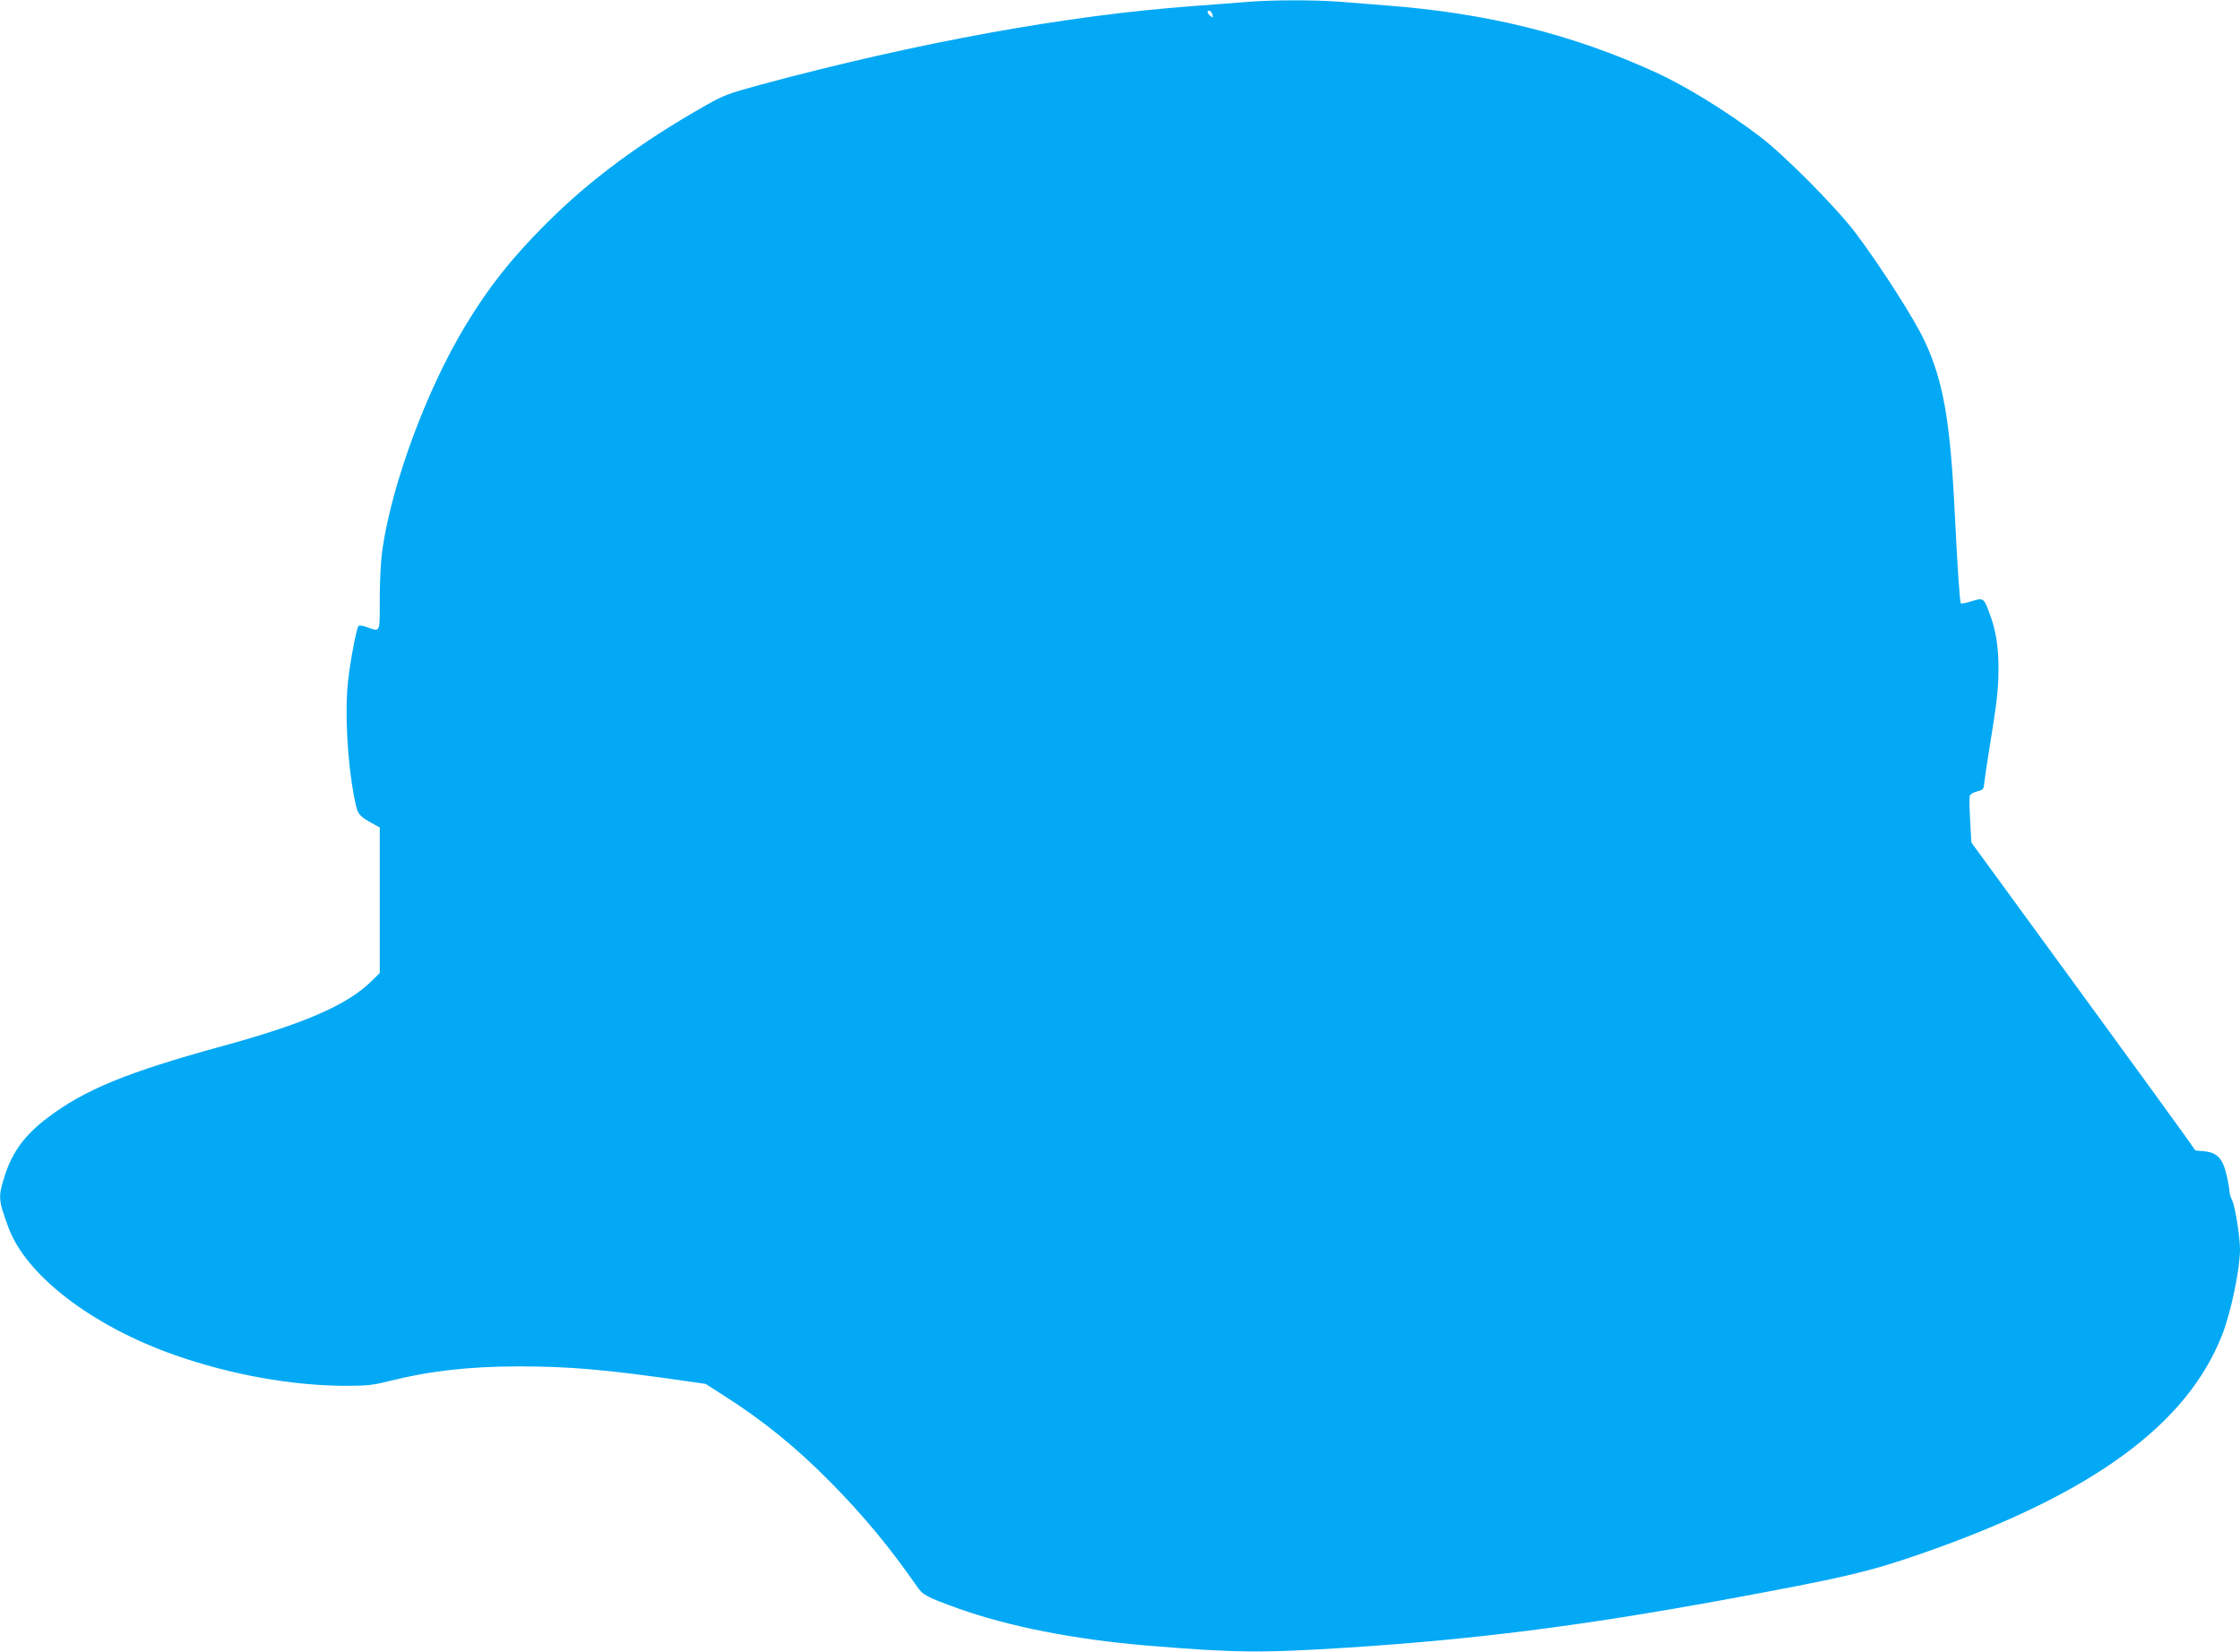
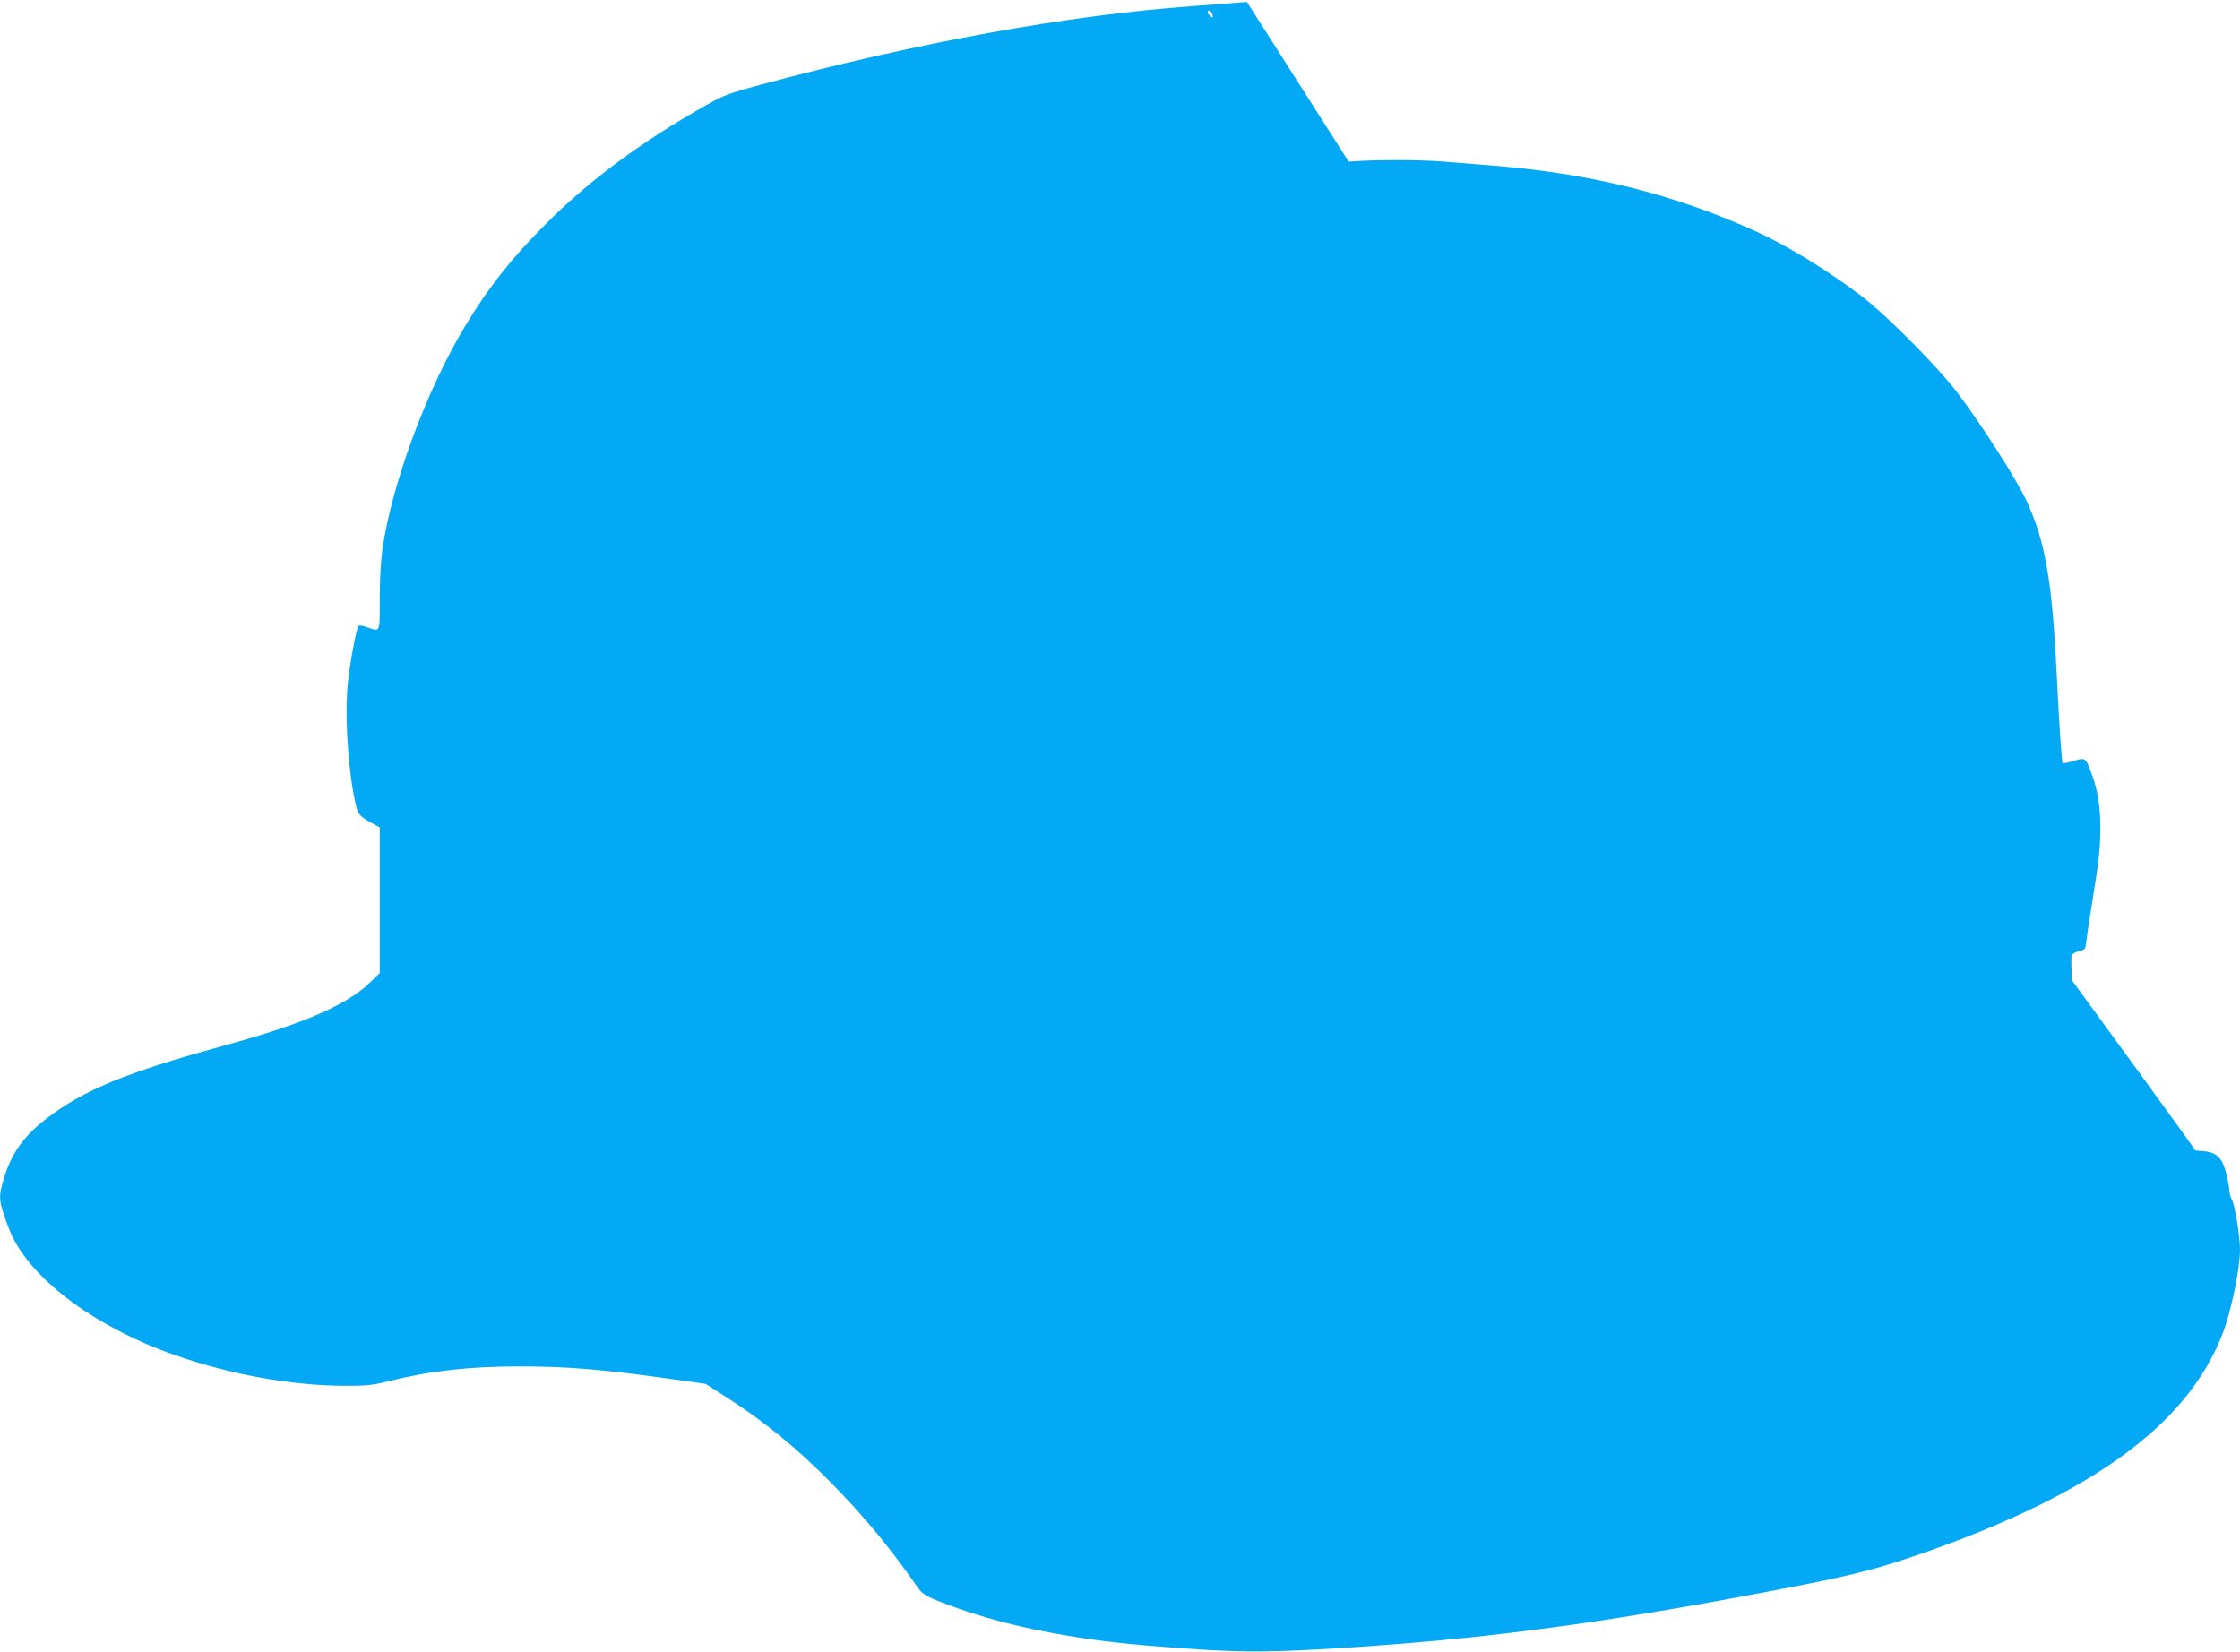
<svg xmlns="http://www.w3.org/2000/svg" version="1.0" width="1280pt" height="944pt" viewBox="0 0 1280 944" preserveAspectRatio="xMidYMid meet">
  <g transform="translate(0,944) scale(0.1,-0.1)" fill="#03a9f4" stroke="none">
-     <path d="M7125 9429 c-55 -5 -195 -15 -312 -24 -718 -53 -1566 -207 -2463 -448 -184 -50 -216 -62 -313 -117 -375 -212 -669 -430 -917 -679 -199 -199 -326 -360 -460 -581 -221 -365 -420 -902 -475 -1281 -9 -64 -15 -178 -15 -283 0 -196 4 -187 -71 -161 -23 9 -46 12 -50 8 -12 -12 -47 -198 -60 -314 -21 -189 -1 -508 44 -709 13 -56 22 -66 106 -112 l31 -17 0 -416 0 -416 -45 -44 c-137 -137 -384 -245 -856 -374 -543 -149 -787 -249 -997 -409 -132 -99 -204 -199 -247 -338 -36 -116 -35 -131 23 -288 100 -275 479 -565 953 -731 320 -112 670 -175 979 -175 112 0 153 4 235 25 237 60 465 86 755 86 283 0 498 -19 929 -81 l133 -19 106 -68 c222 -141 414 -297 609 -495 185 -187 339 -373 491 -592 35 -52 56 -63 236 -128 289 -103 660 -177 1076 -212 504 -42 654 -44 1155 -12 723 47 1325 123 2135 271 696 128 837 161 1140 266 975 340 1518 736 1719 1253 50 128 101 374 101 485 0 74 -28 248 -45 281 -8 16 -15 38 -15 50 0 12 -7 53 -16 92 -22 96 -53 130 -125 138 l-54 5 -65 92 c-36 51 -324 447 -640 880 l-575 788 -7 125 c-4 69 -5 132 -2 142 3 9 21 20 42 25 33 8 37 12 40 43 2 19 14 105 28 190 46 283 53 344 54 467 0 128 -15 221 -50 314 -34 93 -36 94 -103 73 -31 -10 -59 -15 -62 -12 -6 6 -18 177 -35 518 -26 527 -65 751 -173 983 -58 124 -251 426 -391 612 -111 148 -411 450 -551 556 -190 144 -422 287 -595 366 -475 217 -960 338 -1540 382 -74 6 -192 15 -263 21 -145 11 -385 11 -532 -1z m-196 -75 c3 -16 1 -17 -13 -5 -19 16 -21 34 -3 29 6 -3 14 -13 16 -24z" />
+     <path d="M7125 9429 c-55 -5 -195 -15 -312 -24 -718 -53 -1566 -207 -2463 -448 -184 -50 -216 -62 -313 -117 -375 -212 -669 -430 -917 -679 -199 -199 -326 -360 -460 -581 -221 -365 -420 -902 -475 -1281 -9 -64 -15 -178 -15 -283 0 -196 4 -187 -71 -161 -23 9 -46 12 -50 8 -12 -12 -47 -198 -60 -314 -21 -189 -1 -508 44 -709 13 -56 22 -66 106 -112 l31 -17 0 -416 0 -416 -45 -44 c-137 -137 -384 -245 -856 -374 -543 -149 -787 -249 -997 -409 -132 -99 -204 -199 -247 -338 -36 -116 -35 -131 23 -288 100 -275 479 -565 953 -731 320 -112 670 -175 979 -175 112 0 153 4 235 25 237 60 465 86 755 86 283 0 498 -19 929 -81 l133 -19 106 -68 c222 -141 414 -297 609 -495 185 -187 339 -373 491 -592 35 -52 56 -63 236 -128 289 -103 660 -177 1076 -212 504 -42 654 -44 1155 -12 723 47 1325 123 2135 271 696 128 837 161 1140 266 975 340 1518 736 1719 1253 50 128 101 374 101 485 0 74 -28 248 -45 281 -8 16 -15 38 -15 50 0 12 -7 53 -16 92 -22 96 -53 130 -125 138 l-54 5 -65 92 c-36 51 -324 447 -640 880 c-4 69 -5 132 -2 142 3 9 21 20 42 25 33 8 37 12 40 43 2 19 14 105 28 190 46 283 53 344 54 467 0 128 -15 221 -50 314 -34 93 -36 94 -103 73 -31 -10 -59 -15 -62 -12 -6 6 -18 177 -35 518 -26 527 -65 751 -173 983 -58 124 -251 426 -391 612 -111 148 -411 450 -551 556 -190 144 -422 287 -595 366 -475 217 -960 338 -1540 382 -74 6 -192 15 -263 21 -145 11 -385 11 -532 -1z m-196 -75 c3 -16 1 -17 -13 -5 -19 16 -21 34 -3 29 6 -3 14 -13 16 -24z" />
  </g>
</svg>